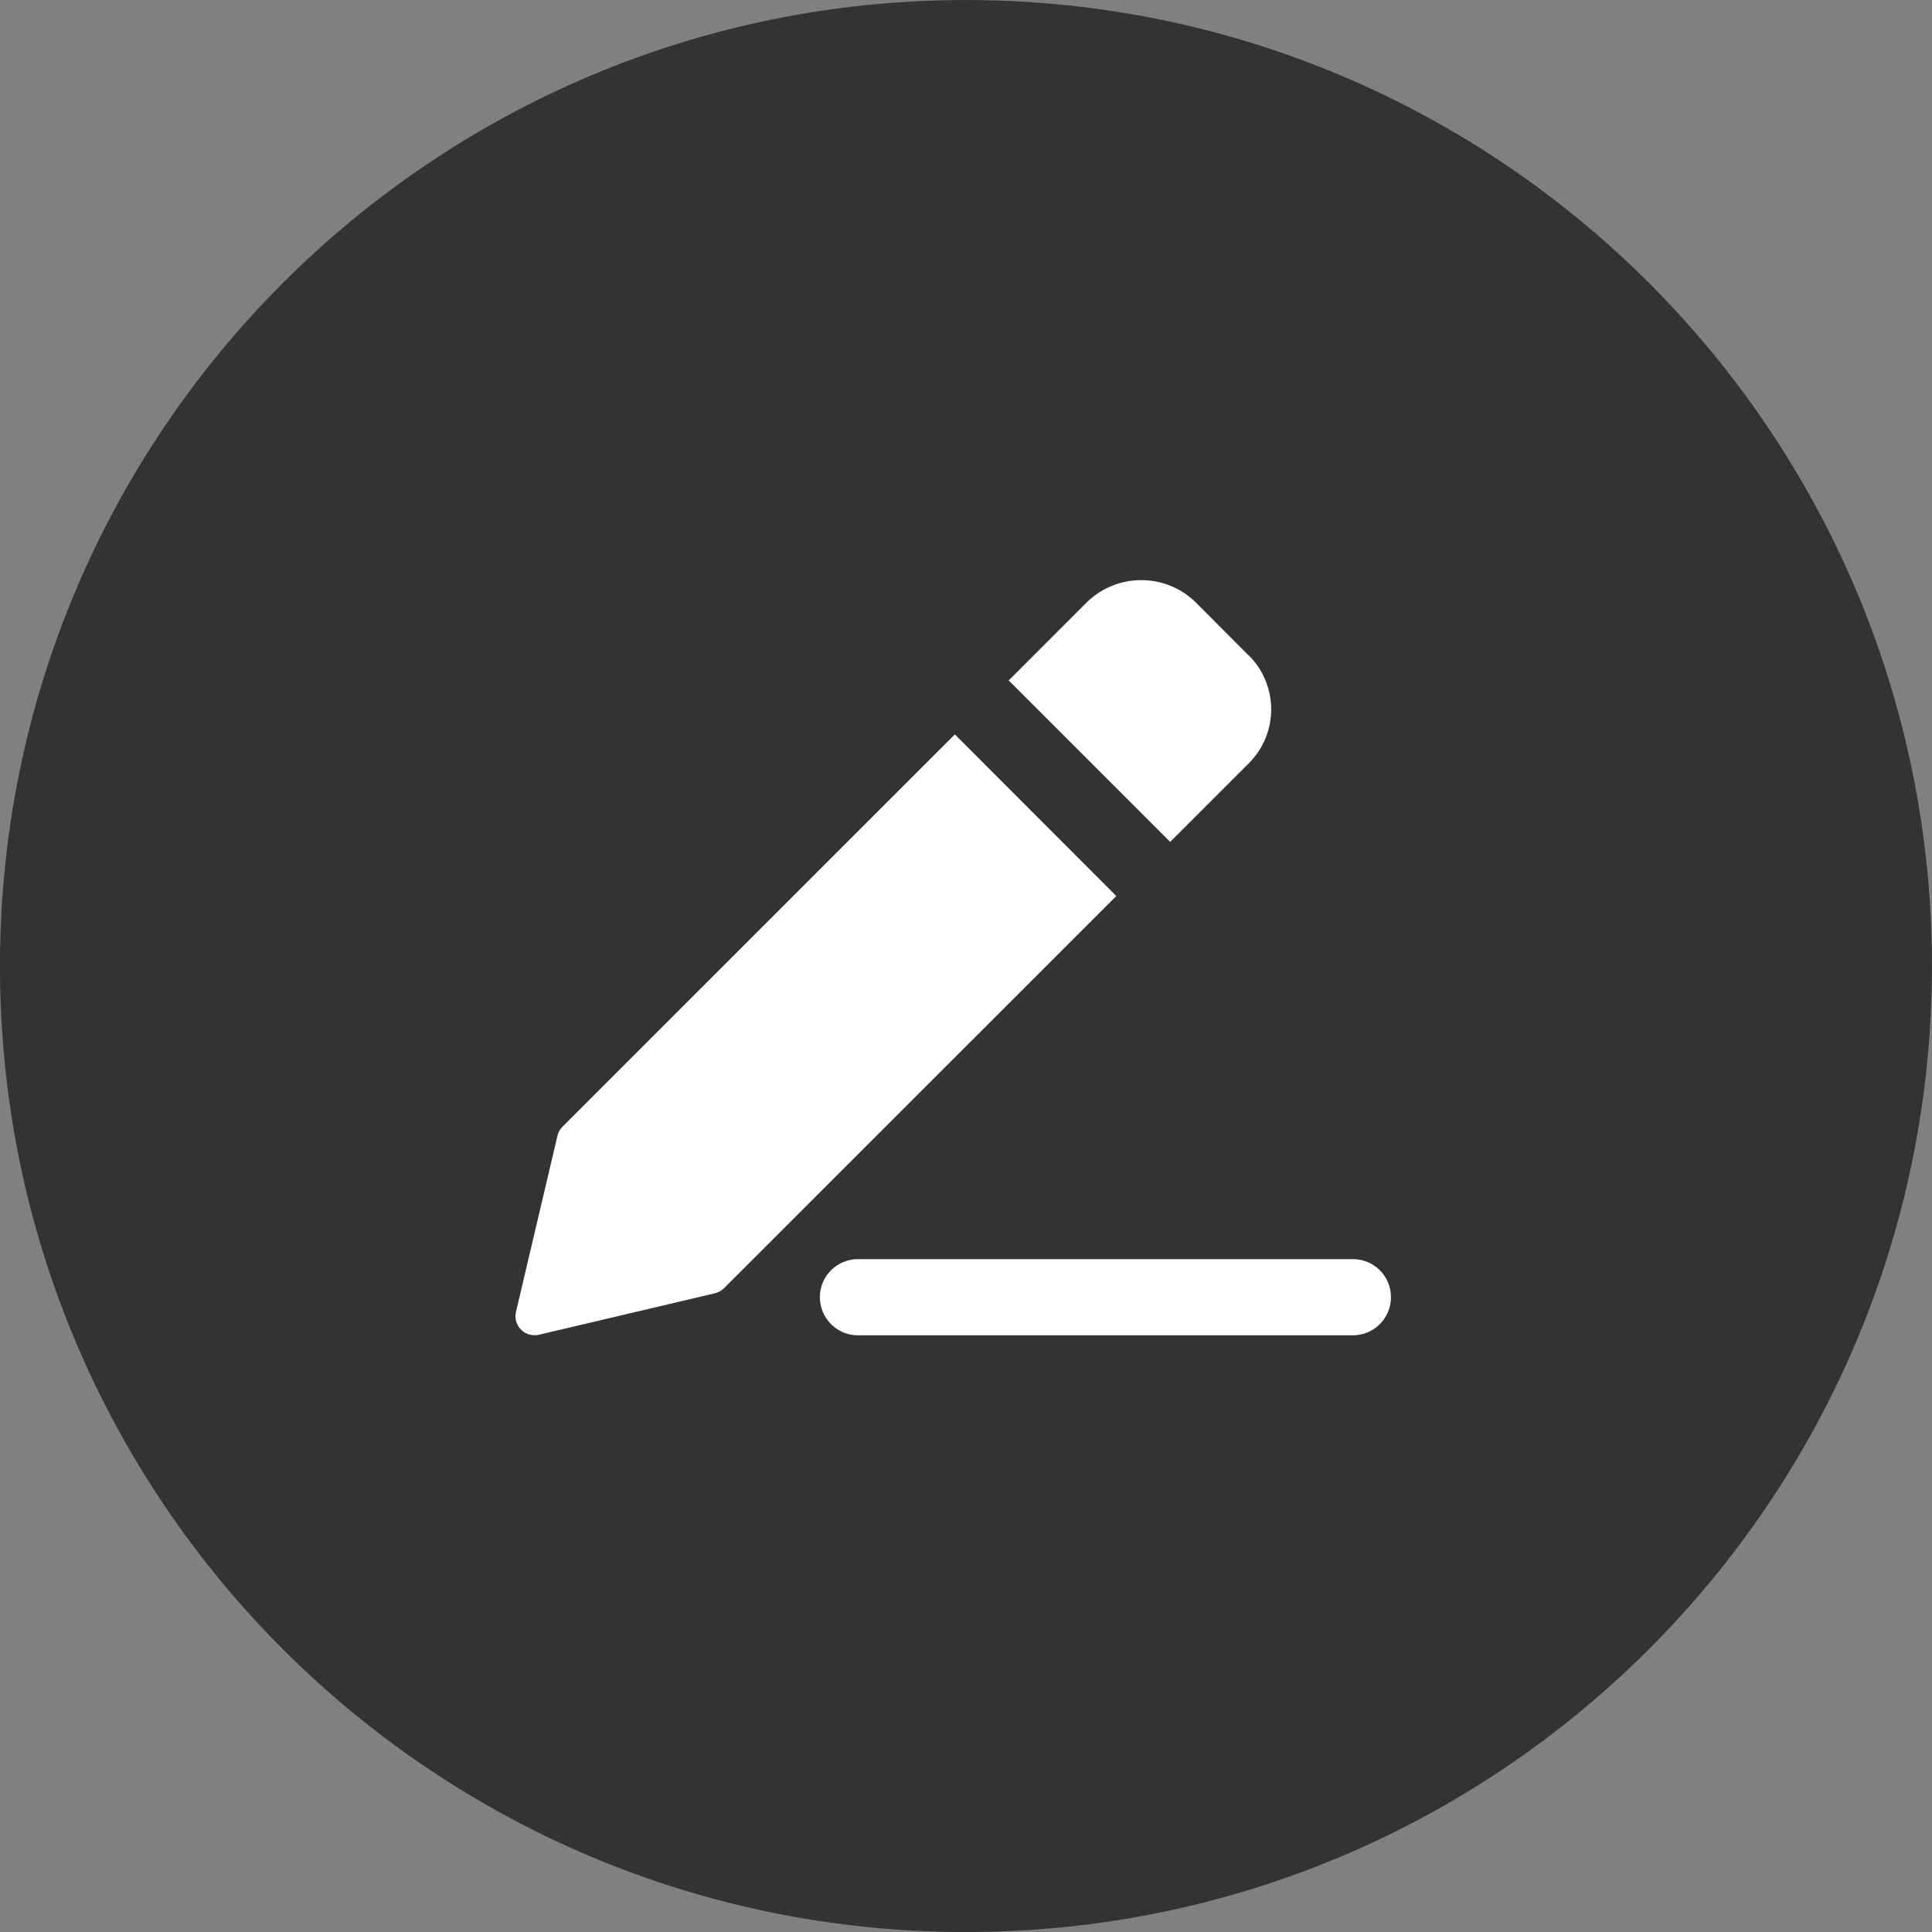
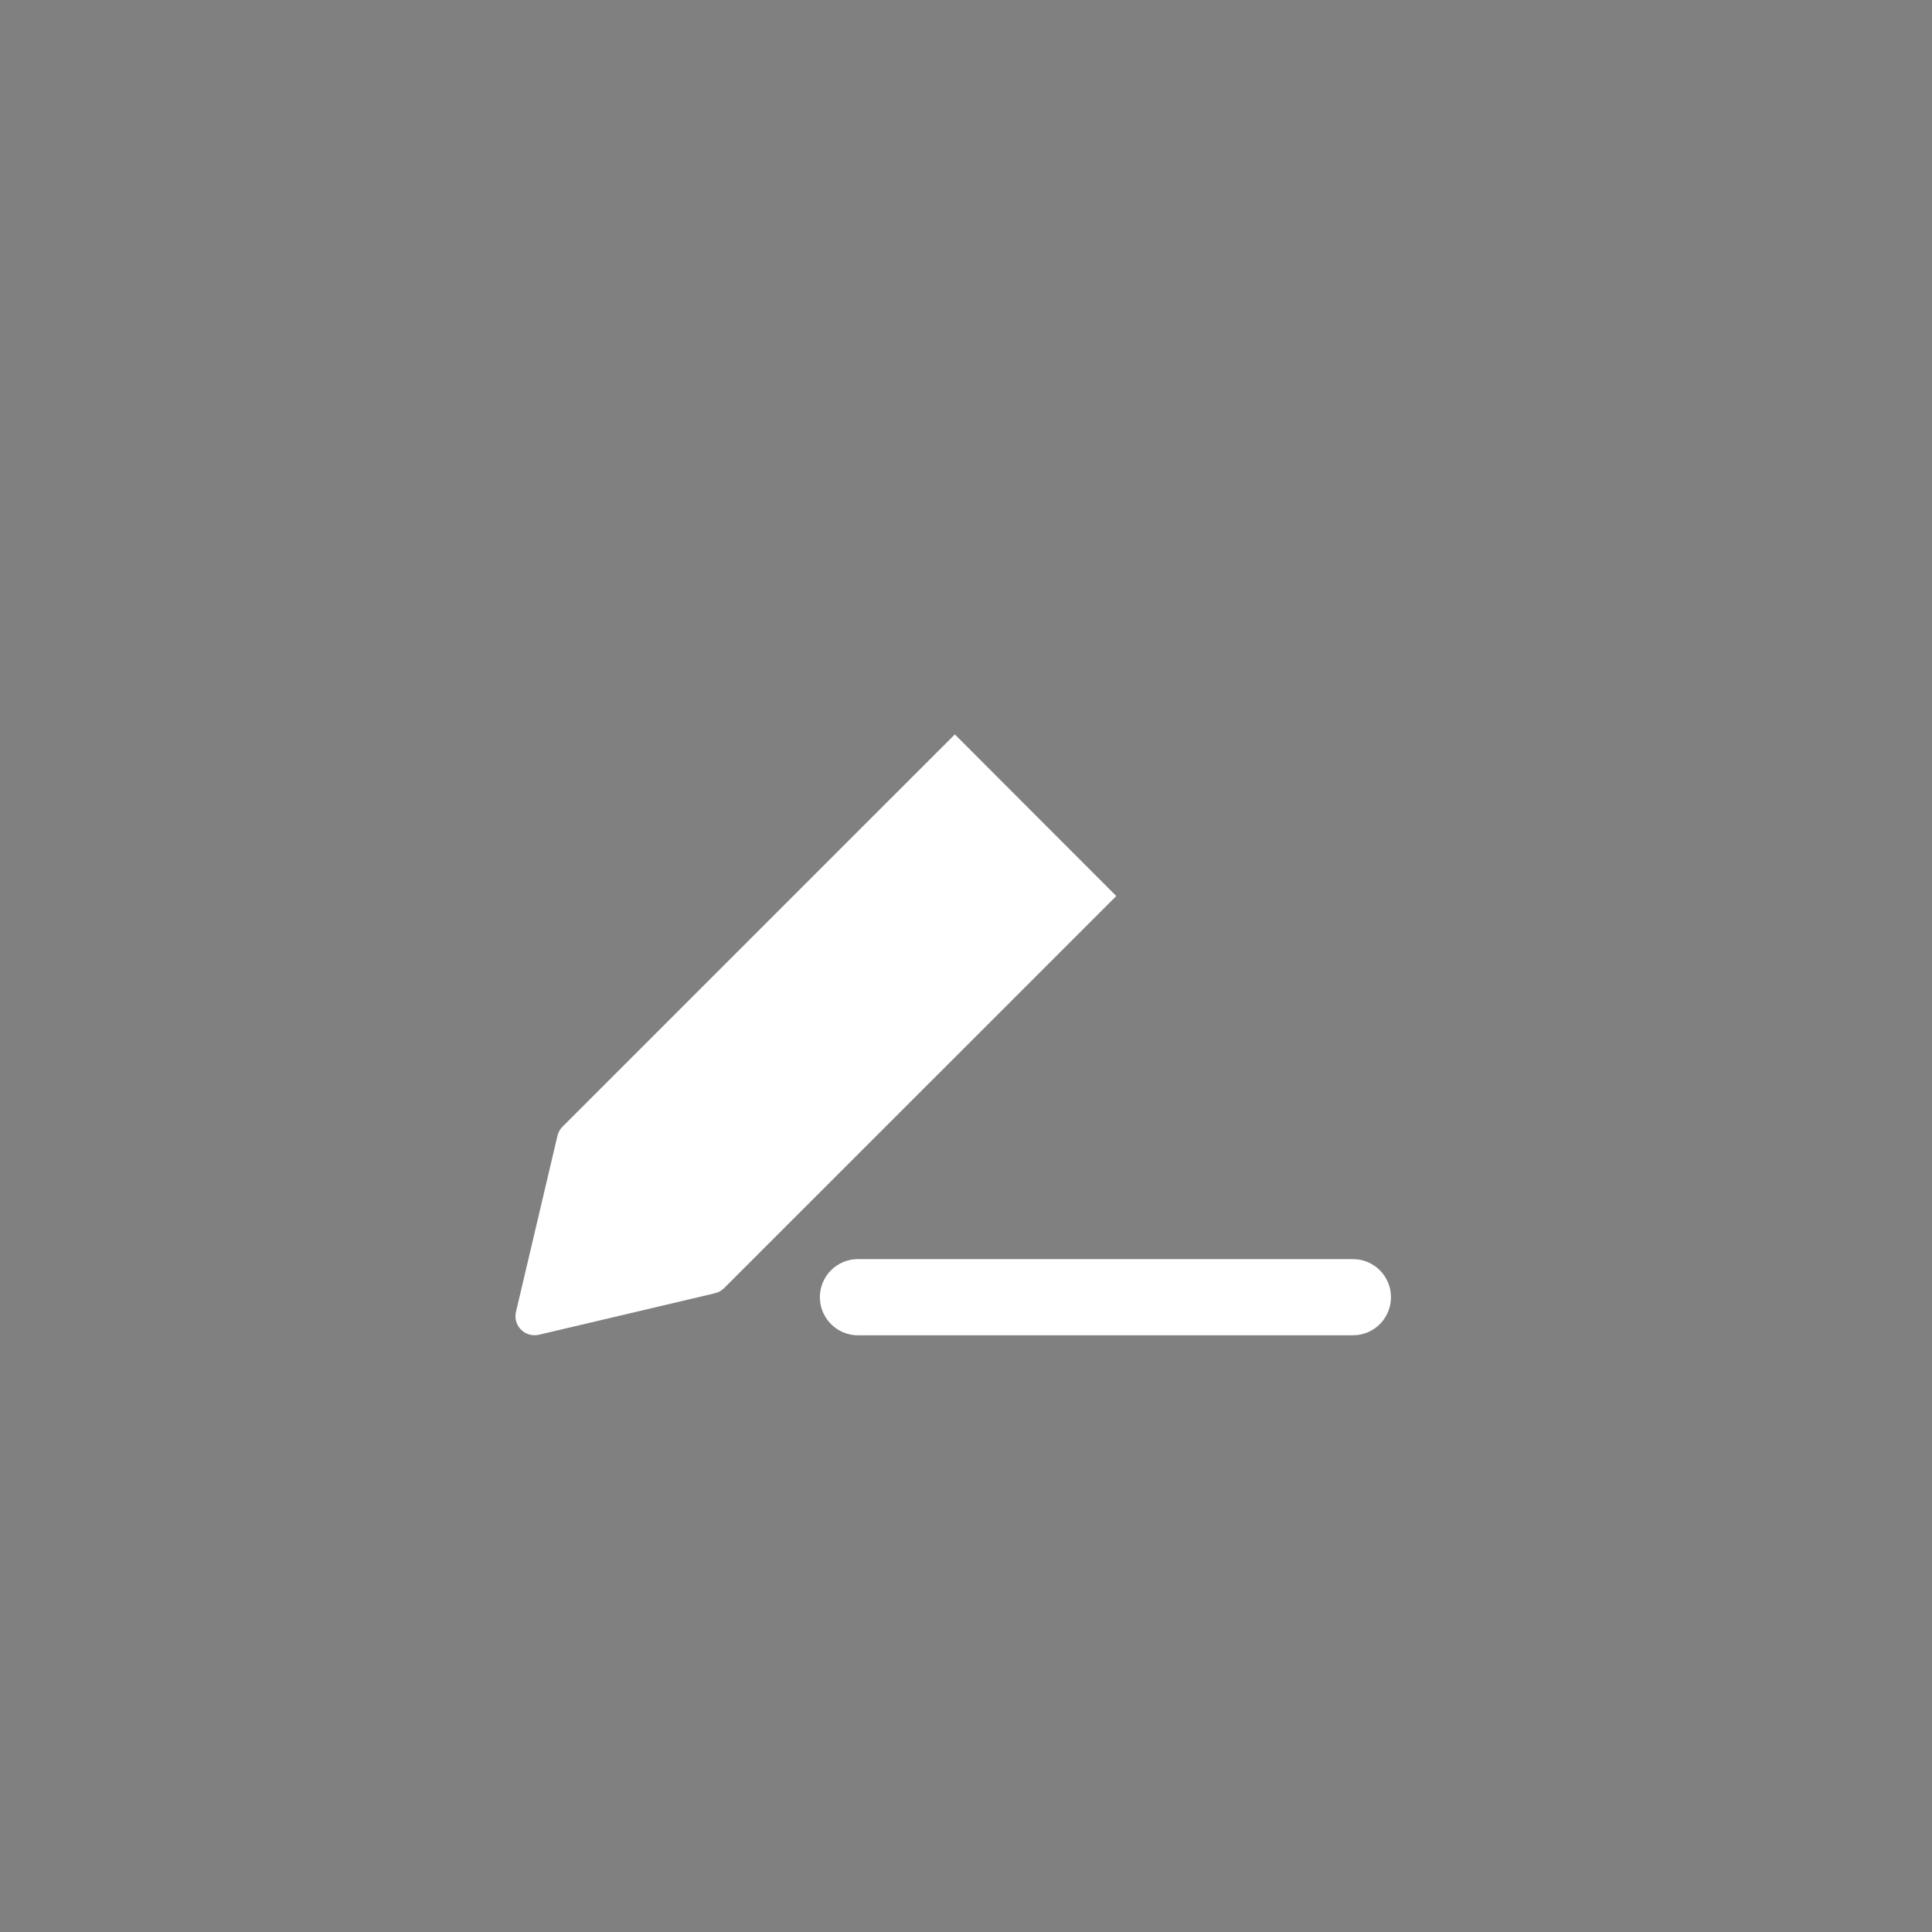
<svg xmlns="http://www.w3.org/2000/svg" version="1.1" id="Vrstva_1" x="0px" y="0px" width="62.324px" height="62.325px" viewBox="0 0 62.324 62.325" enable-background="new 0 0 62.324 62.325" xml:space="preserve">
  <rect x="0" y="0" width="62.324" height="62.325" fill="#808080" stroke="none" />
  <g id="Group_1171" transform="translate(-763.25 -964)">
-     <path id="Union_2" fill="#333333" d="M763.249,995.163c0-17.21,13.951-31.162,31.162-31.162s31.161,13.952,31.161,31.162   c0,17.21-13.95,31.162-31.161,31.162c-17.207,0.004-31.158-13.94-31.162-31.146C763.249,995.173,763.249,995.168,763.249,995.163z" />
    <g id="Group_1104" transform="translate(779.878 982.11)">
      <path id="Path_1604" fill="#FFFFFF" d="M27.015,24.965H11.051c-0.678,0.002-1.229-0.548-1.231-1.227    c-0.001-0.678,0.547-1.229,1.225-1.23c0.002,0,0.004,0,0.006,0h15.963c0.678-0.002,1.229,0.547,1.229,1.227    c0.001,0.679-0.547,1.229-1.226,1.23C27.018,24.965,27.017,24.965,27.015,24.965z" />
-       <path id="Path_1605" fill="#FFFFFF" d="M23.659,3.041L21.923,1.3c-0.971-0.928-2.5-0.928-3.472,0l-2.539,2.539l5.209,5.209    l2.539-2.539c0.958-0.959,0.959-2.513,0-3.472l0,0L23.659,3.041z" />
      <path id="Path_1606" fill="#FFFFFF" d="M14.174,5.581L1.518,18.236c-0.081,0.08-0.138,0.182-0.163,0.293l-1.338,5.68    c-0.077,0.331,0.128,0.662,0.459,0.738c0.092,0.021,0.187,0.021,0.279,0.001l5.679-1.339c0.111-0.025,0.212-0.082,0.293-0.162    l12.655-12.652L14.174,5.581z" />
    </g>
  </g>
</svg>